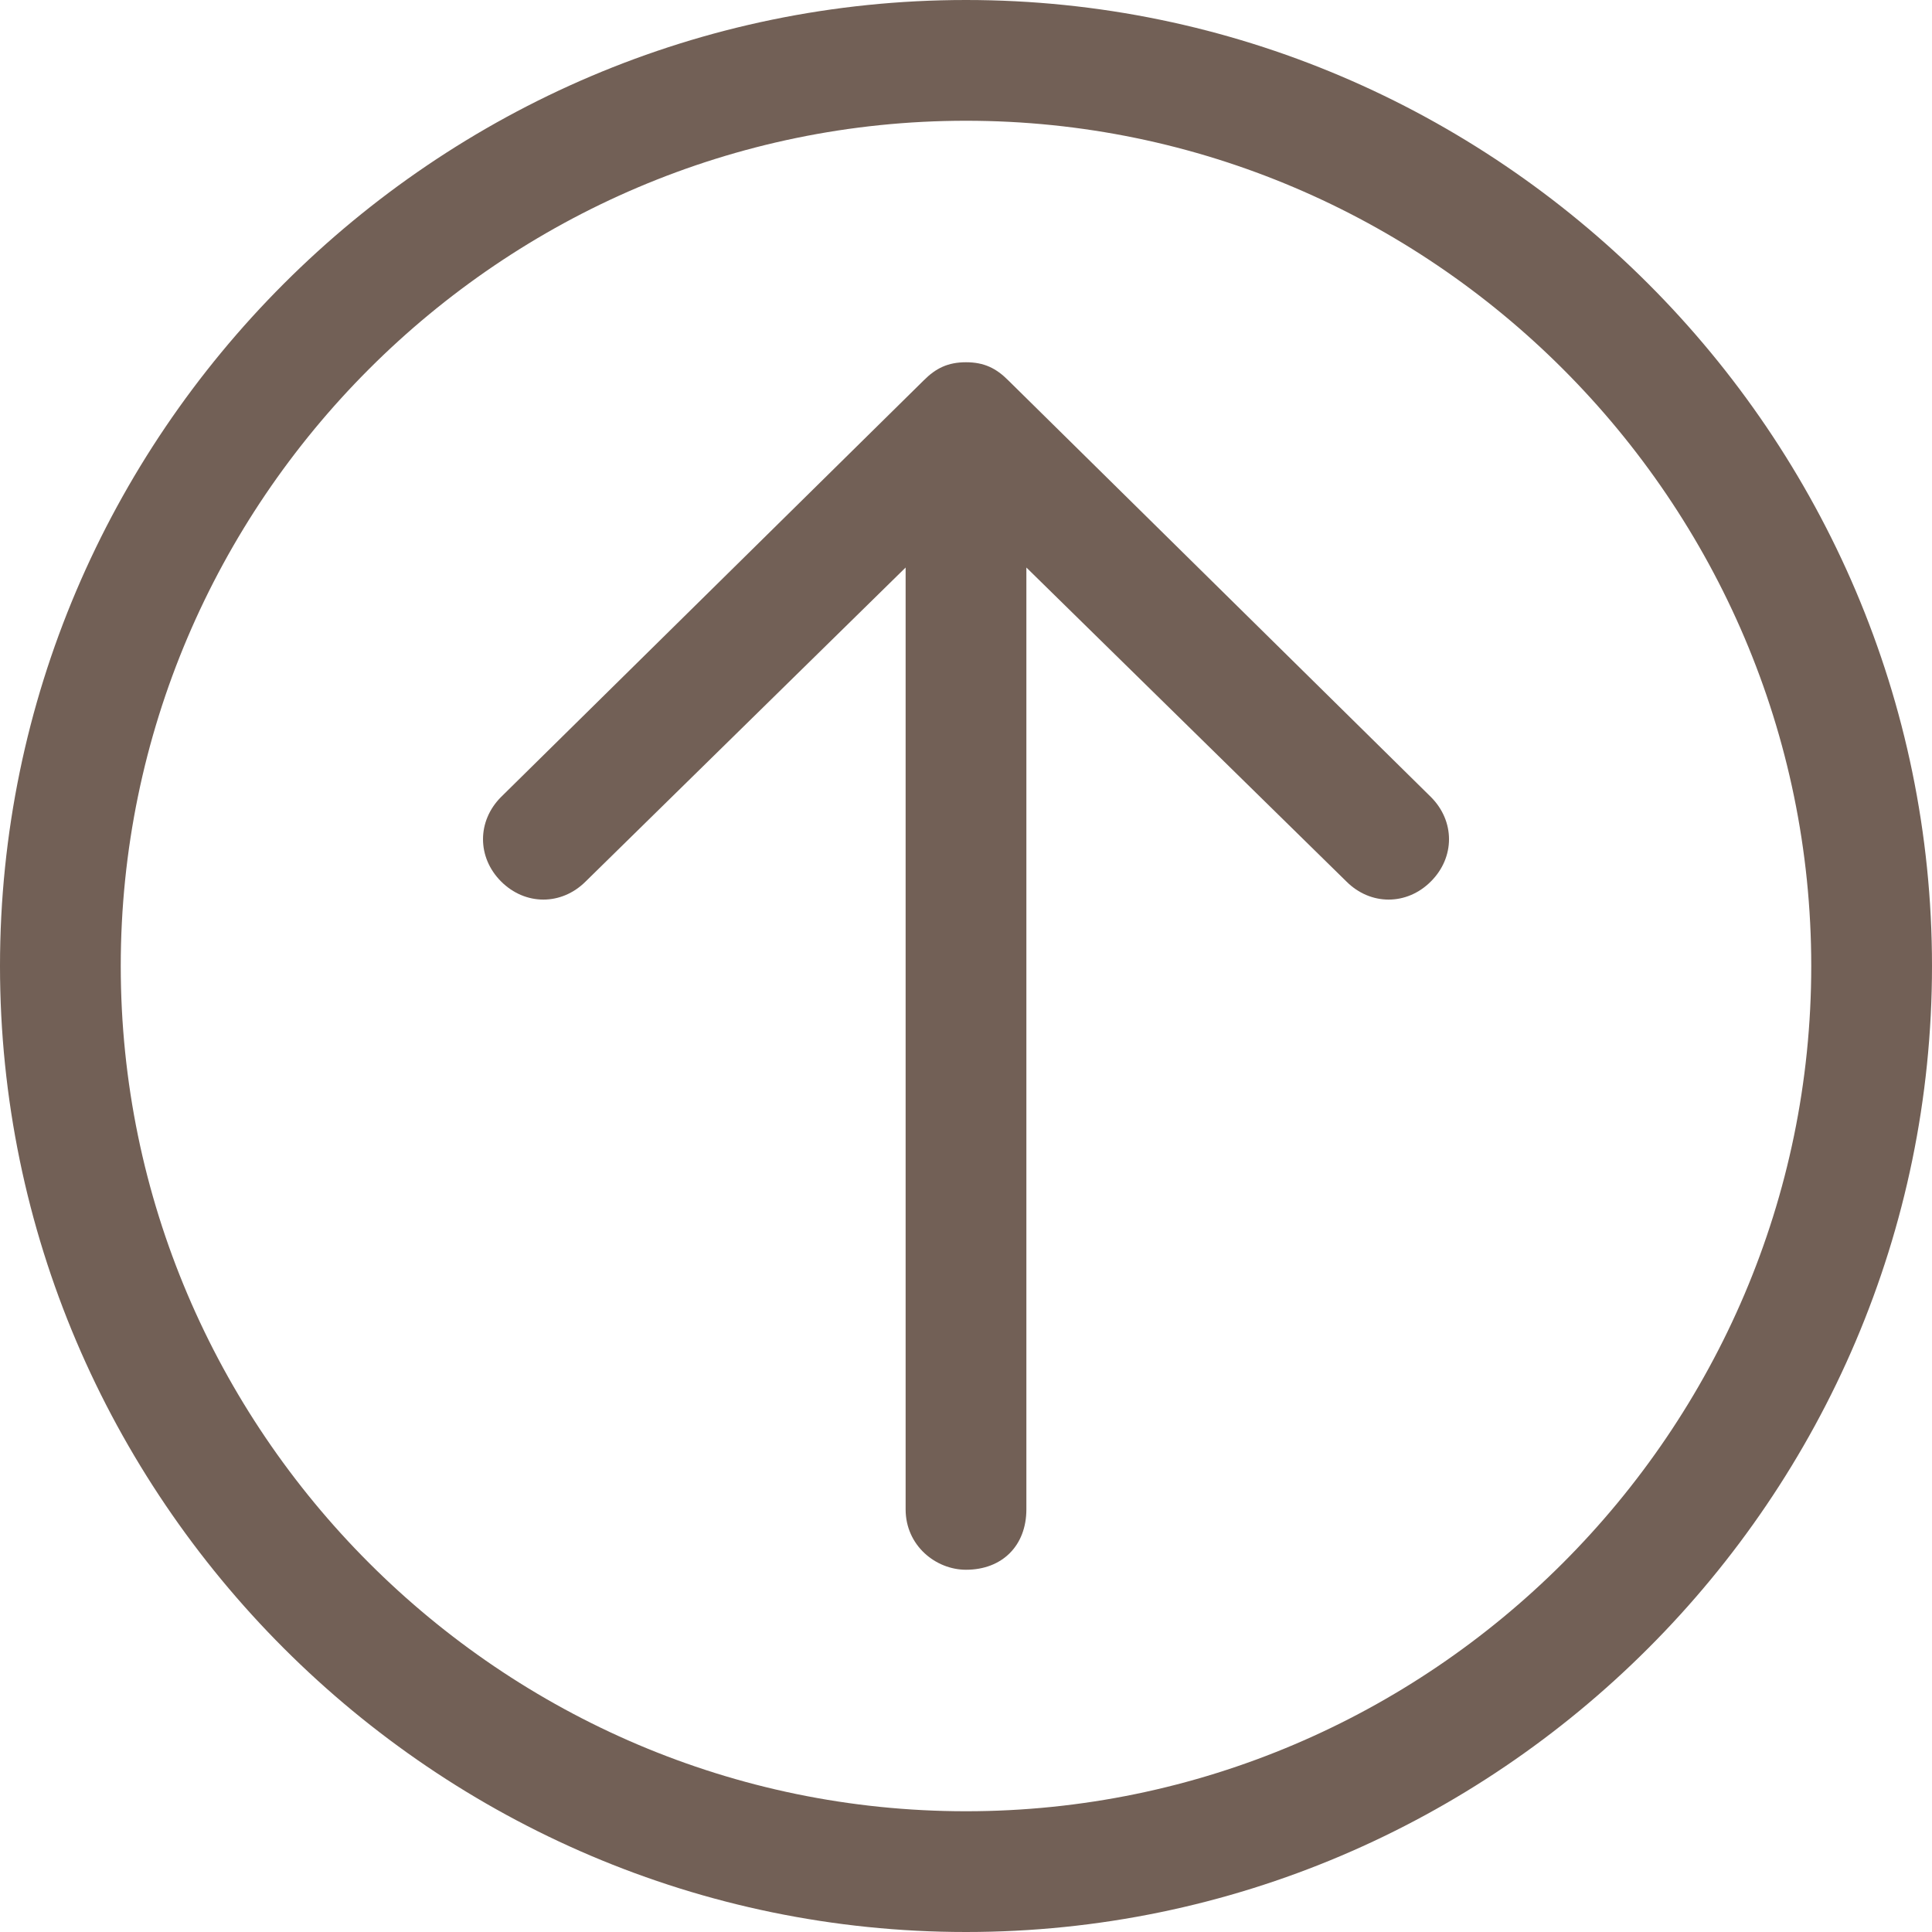
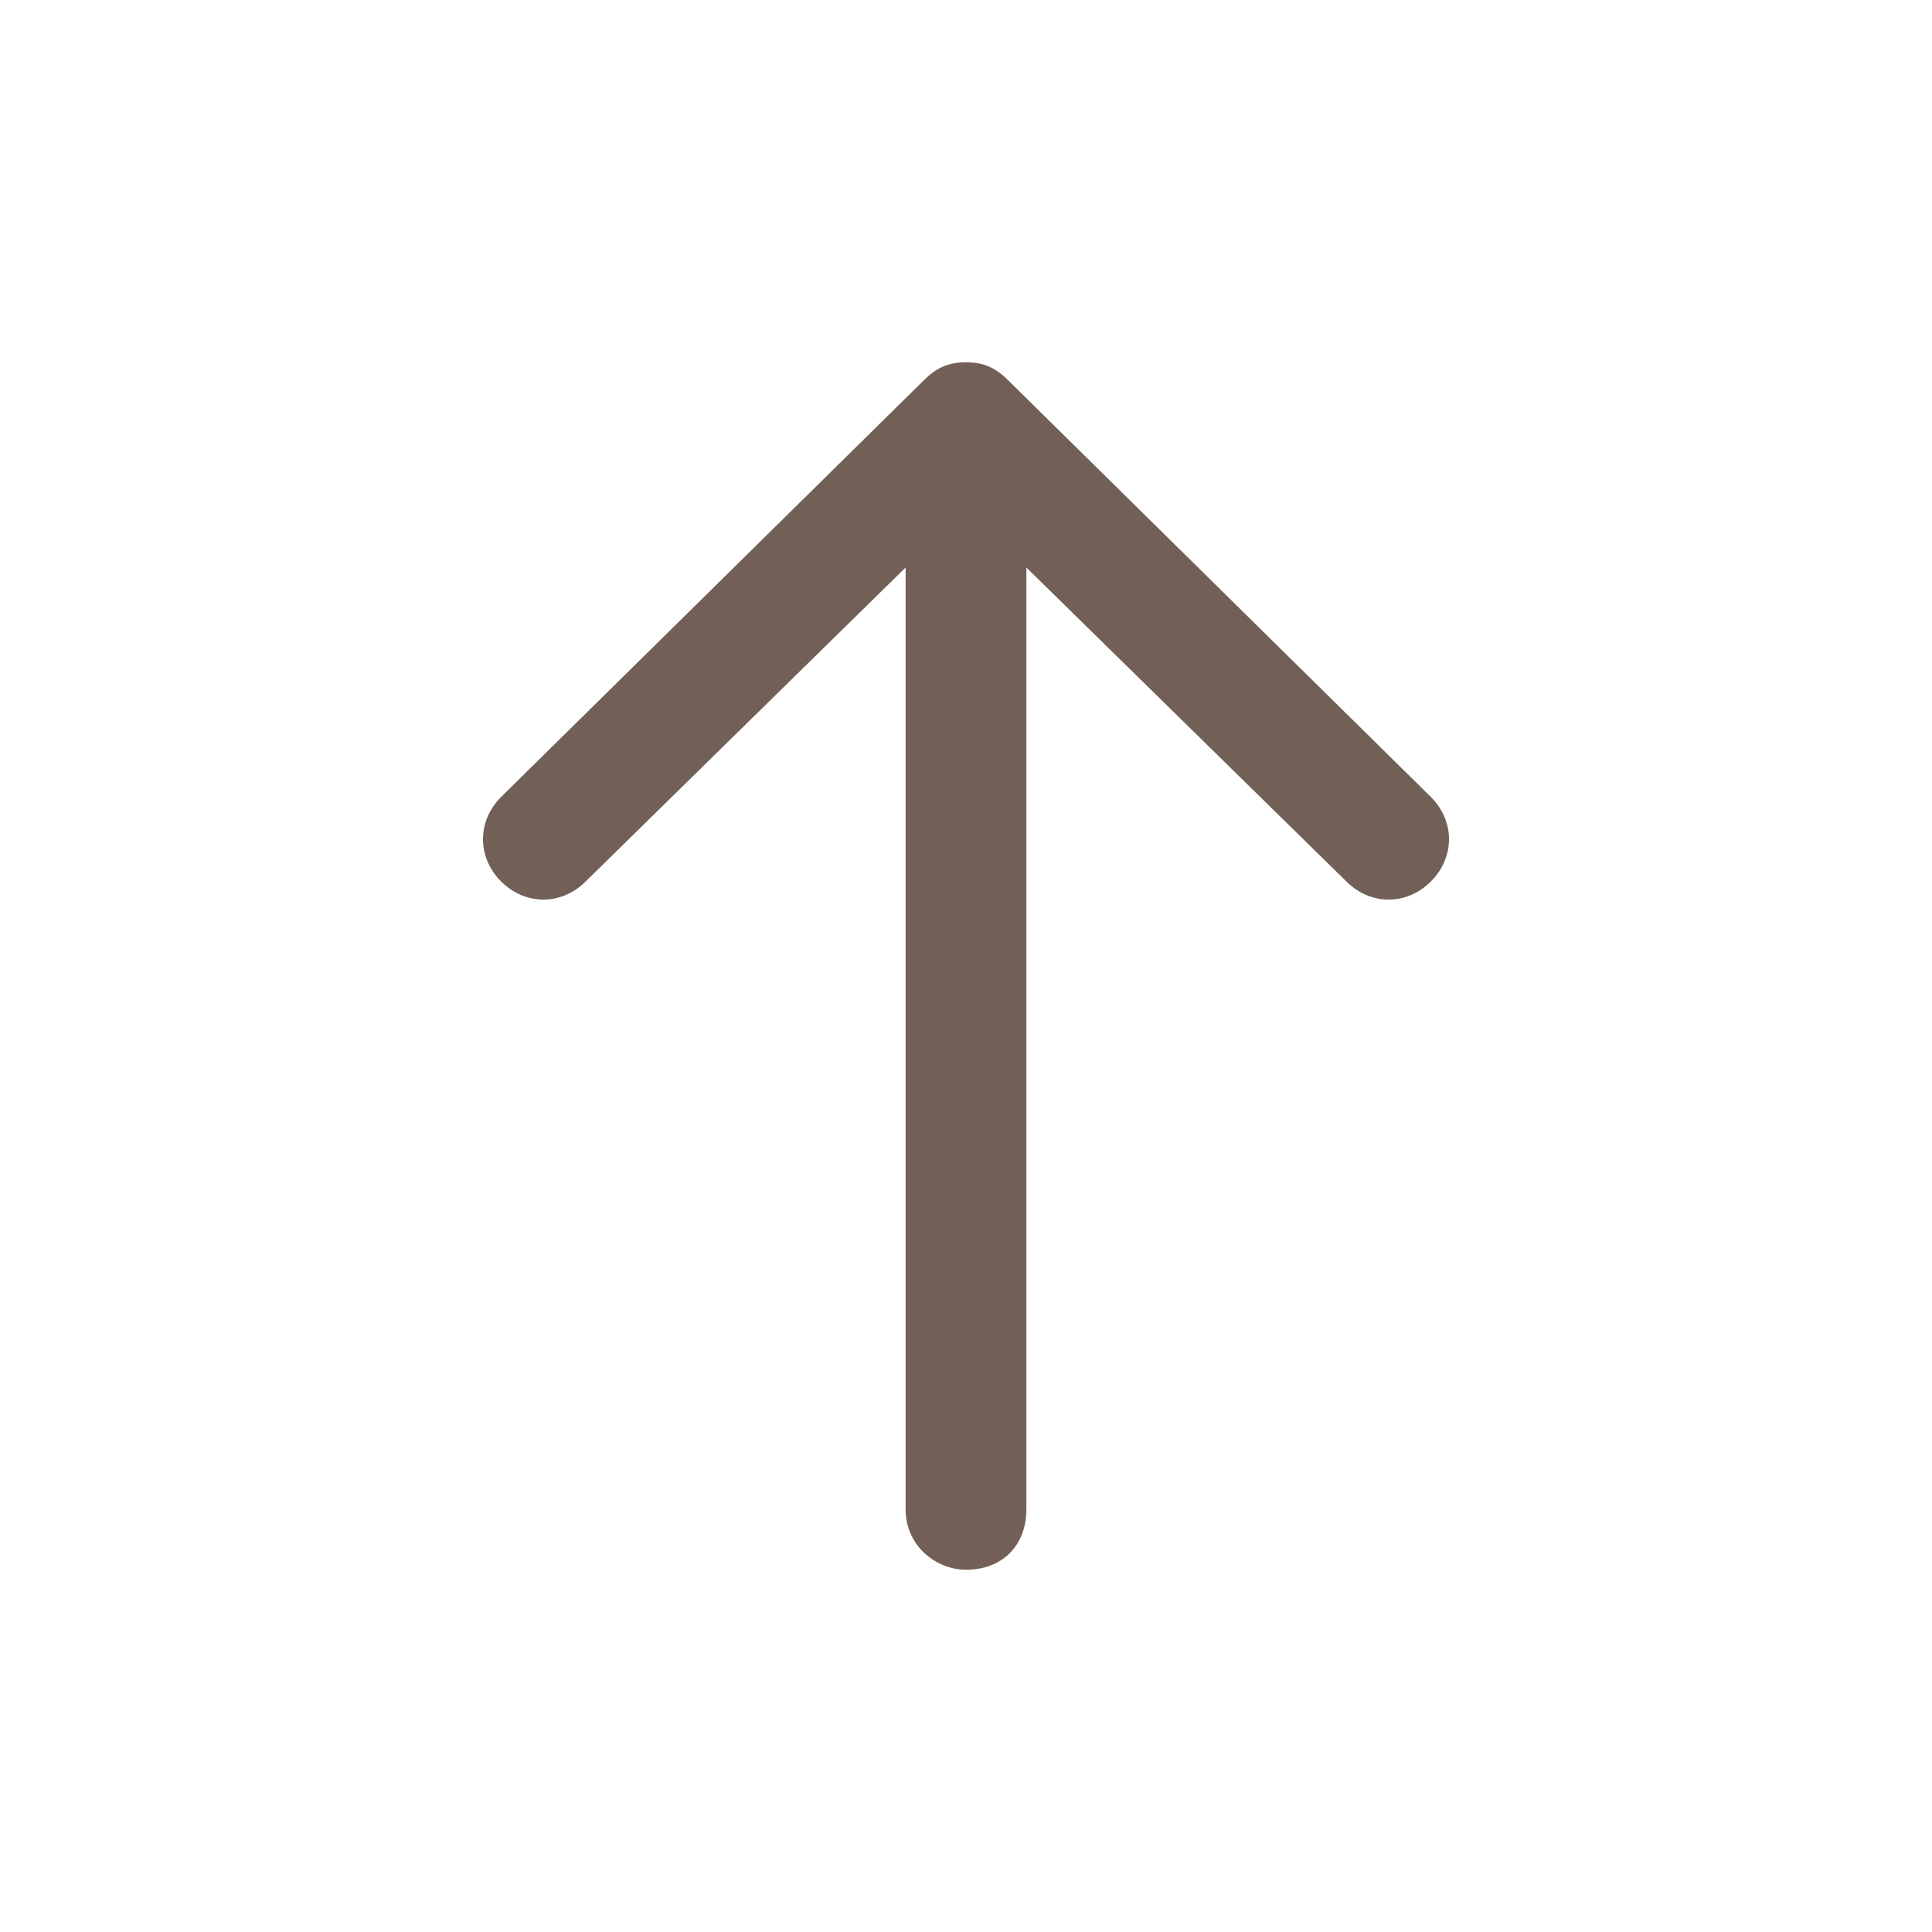
<svg xmlns="http://www.w3.org/2000/svg" width="44px" height="44px" viewBox="0 0 44 44" version="1.1">
  <title>ArrowRightCircle</title>
  <desc>Created with Sketch.</desc>
  <g id="Page-1" stroke="none" stroke-width="1" fill="none" fill-rule="evenodd">
    <g id="ArrowRightCircle" fill="#726056" fill-rule="nonzero">
-       <path d="M0,22 C0,34.1 9.9,44 22,44 C34.1,44 44,34.1 44,22 C44,9.9 34.1,0 22,0 C9.9,0 0,9.9 0,22 Z M41.25,22 C41.25,32.587 32.587,41.25 22,41.25 C11.412,41.25 2.75,32.587 2.75,22 C2.75,11.412 11.412,2.75 22,2.75 C32.587,2.75 41.25,11.412 41.25,22 Z" id="Shape" />
      <path d="M21.038,8.662 L11.412,18.15 C10.863,18.7 10.863,19.525 11.412,20.075 C11.963,20.625 12.787,20.625 13.338,20.075 L20.625,12.925 L20.625,34.375 C20.625,35.2 21.312,35.75 22,35.75 C22.825,35.75 23.375,35.2 23.375,34.375 L23.375,12.925 L30.663,20.075 C31.212,20.625 32.038,20.625 32.587,20.075 C33.138,19.525 33.138,18.7 32.587,18.15 L22.962,8.662 C22.688,8.387 22.413,8.25 22,8.25 C21.587,8.25 21.312,8.387 21.038,8.662 Z" id="Path" />
    </g>
  </g>
</svg>